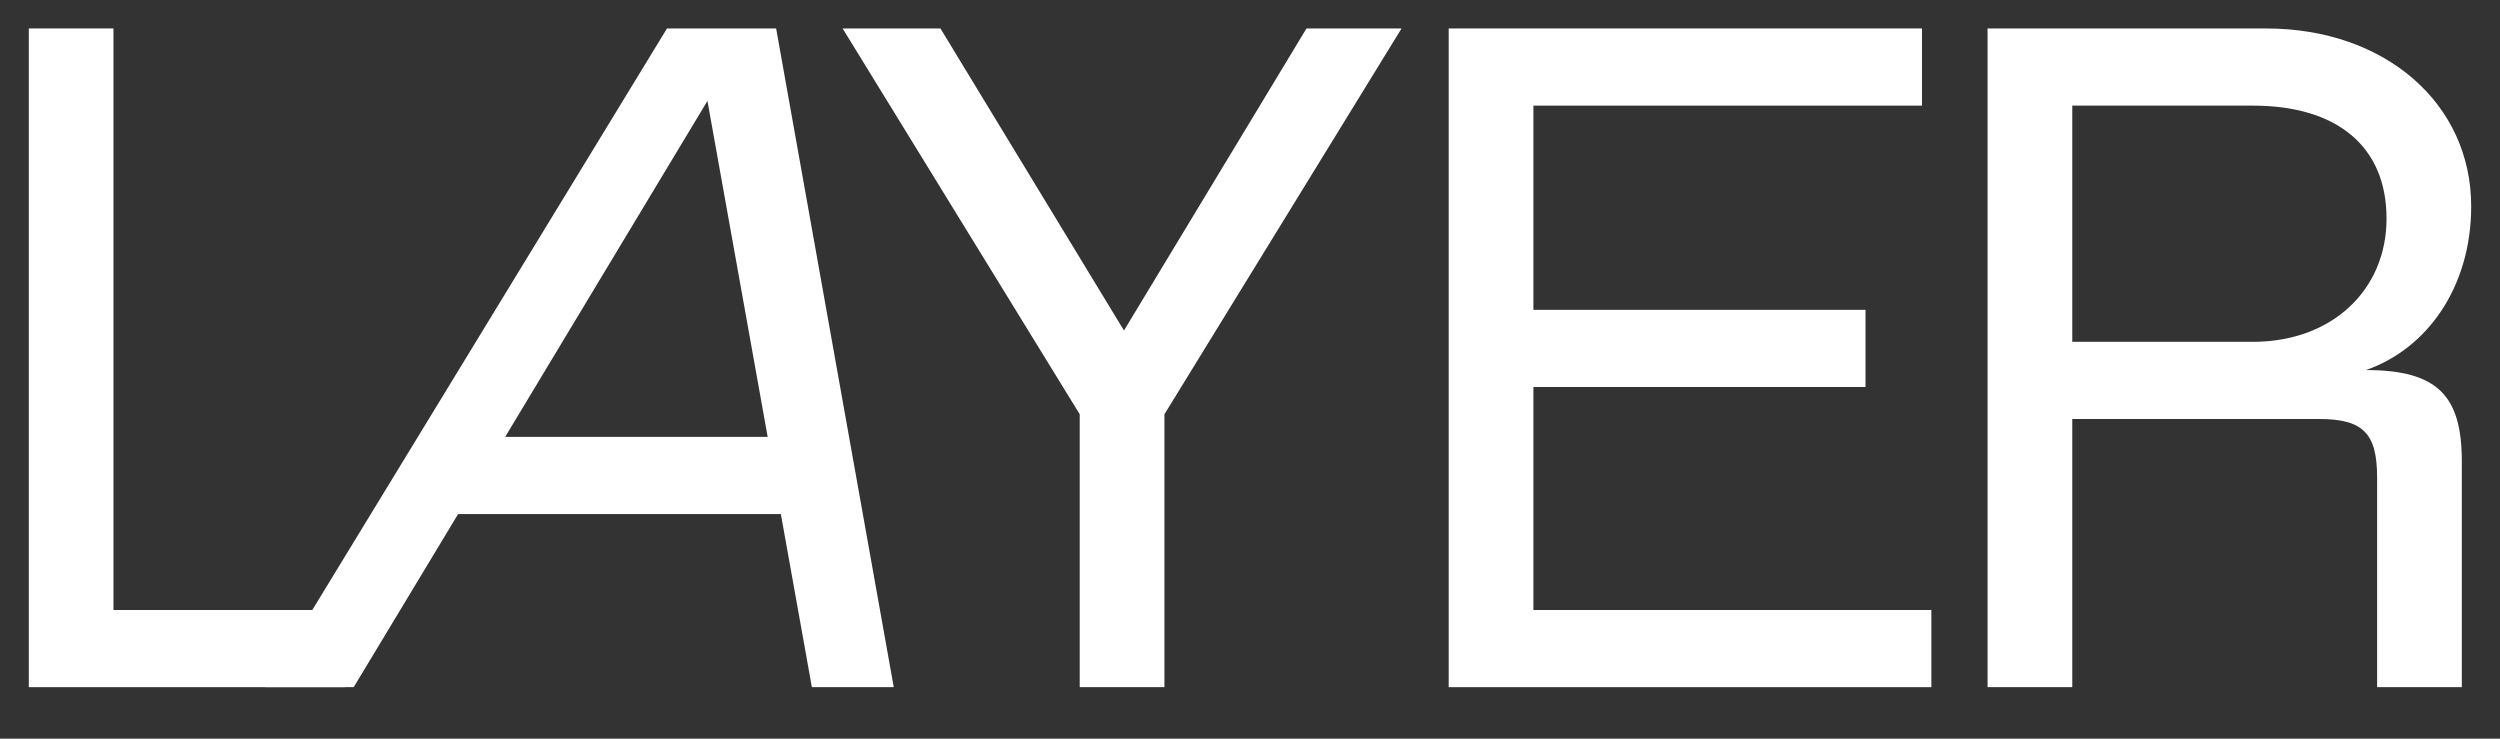
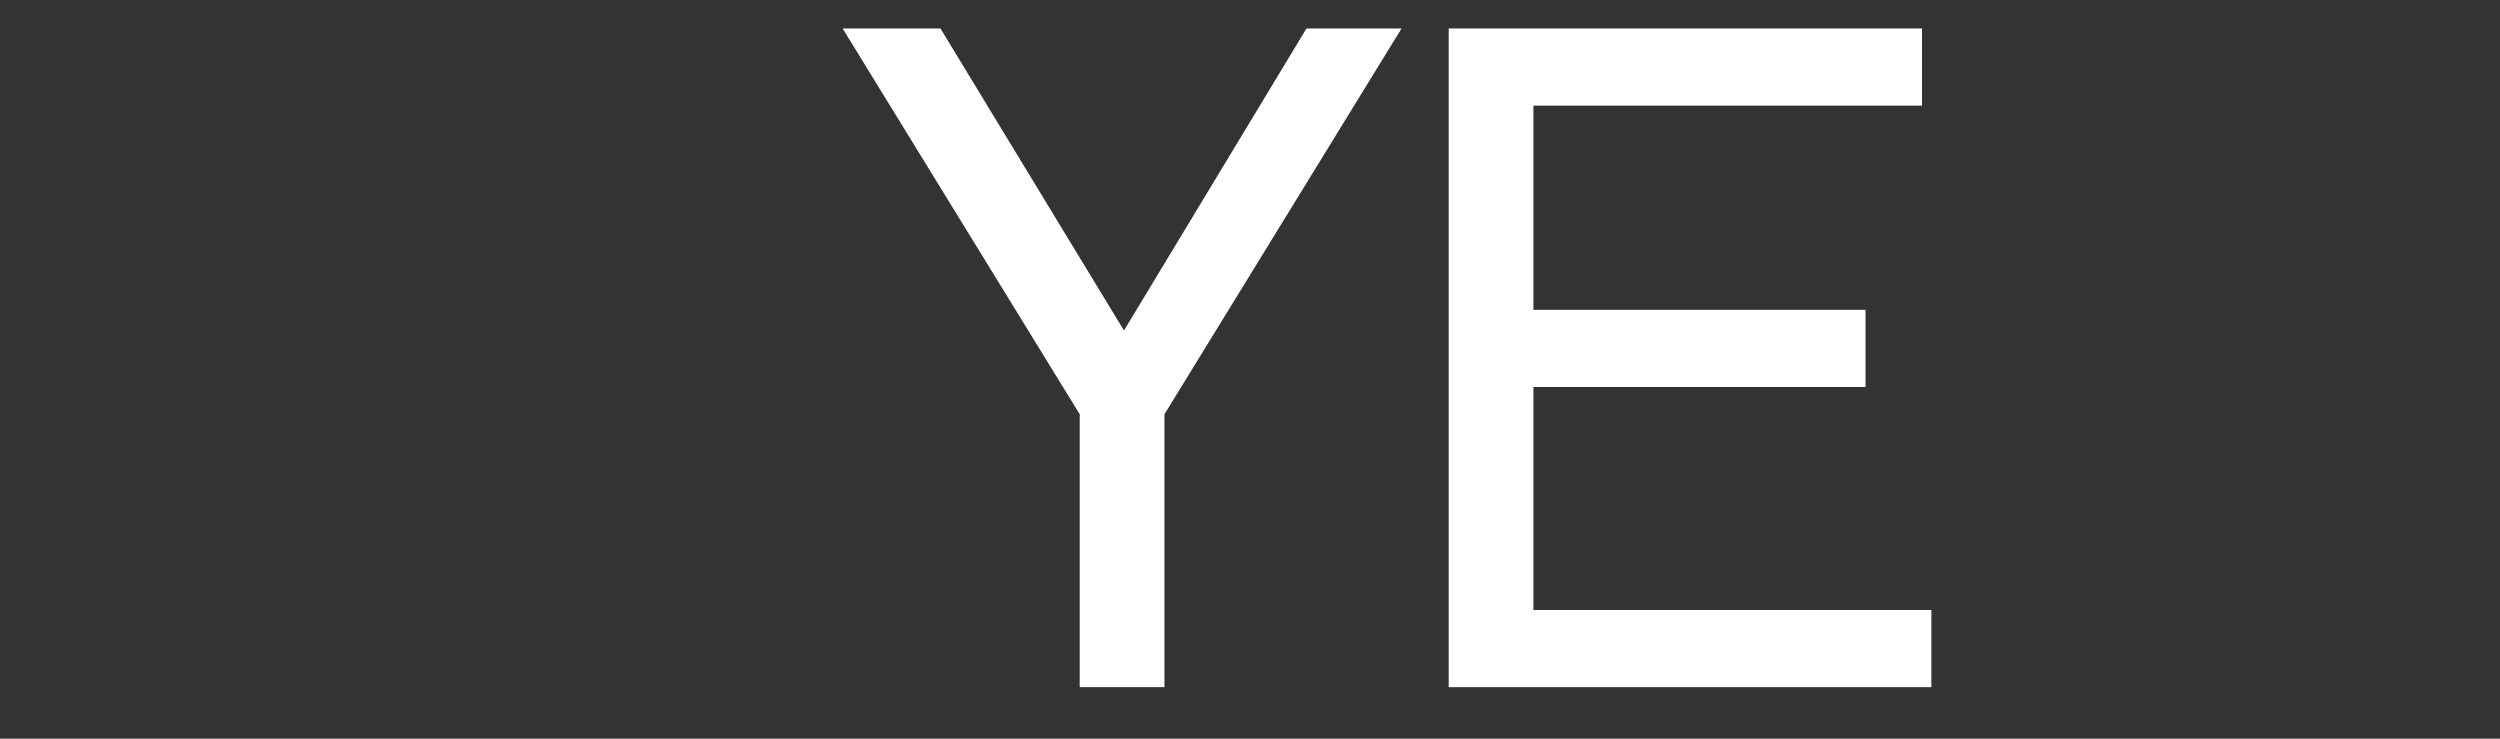
<svg xmlns="http://www.w3.org/2000/svg" width="44" height="13" viewBox="0 0 44 13" fill="none">
  <rect x="0" y="0" width="44" height="13" fill="#333333" stroke="none" />
-   <path d="M15.73 12.094L13.66 0.501L11.739 0.501L4.668 12.094H6.225L8.063 9.047L13.743 9.047L14.289 12.094H15.73ZM12.451 1.776L13.511 7.689L8.891 7.689L12.451 1.776Z" fill="white" />
  <path d="M20.494 12.094V7.291L24.667 0.501L22.994 0.501L19.782 5.817L16.552 0.501L14.83 0.501L19.003 7.291V12.094L20.494 12.094Z" fill="white" />
  <path d="M33.992 12.094V10.736L26.988 10.736V6.811L32.833 6.811V5.453L26.988 5.453V1.859L33.827 1.859V0.501L25.497 0.501L25.497 12.094L33.992 12.094Z" fill="white" />
-   <path d="M36.472 12.094V7.374L40.81 7.374C41.589 7.374 41.837 7.623 41.837 8.401V12.094H43.328V8.12C43.328 6.96 42.897 6.513 41.639 6.513C42.698 6.149 43.493 5.072 43.493 3.631C43.493 1.826 41.986 0.501 39.883 0.501L34.981 0.501V12.094H36.472ZM36.472 1.859L39.651 1.859C41.125 1.859 42.003 2.571 42.003 3.847C42.003 5.105 41.042 6.016 39.651 6.016L36.472 6.016V1.859Z" fill="white" />
-   <path d="M6.076 12.094V10.736L1.997 10.736L1.997 0.501L0.507 0.501L0.507 12.094L6.076 12.094Z" fill="white" />
</svg>